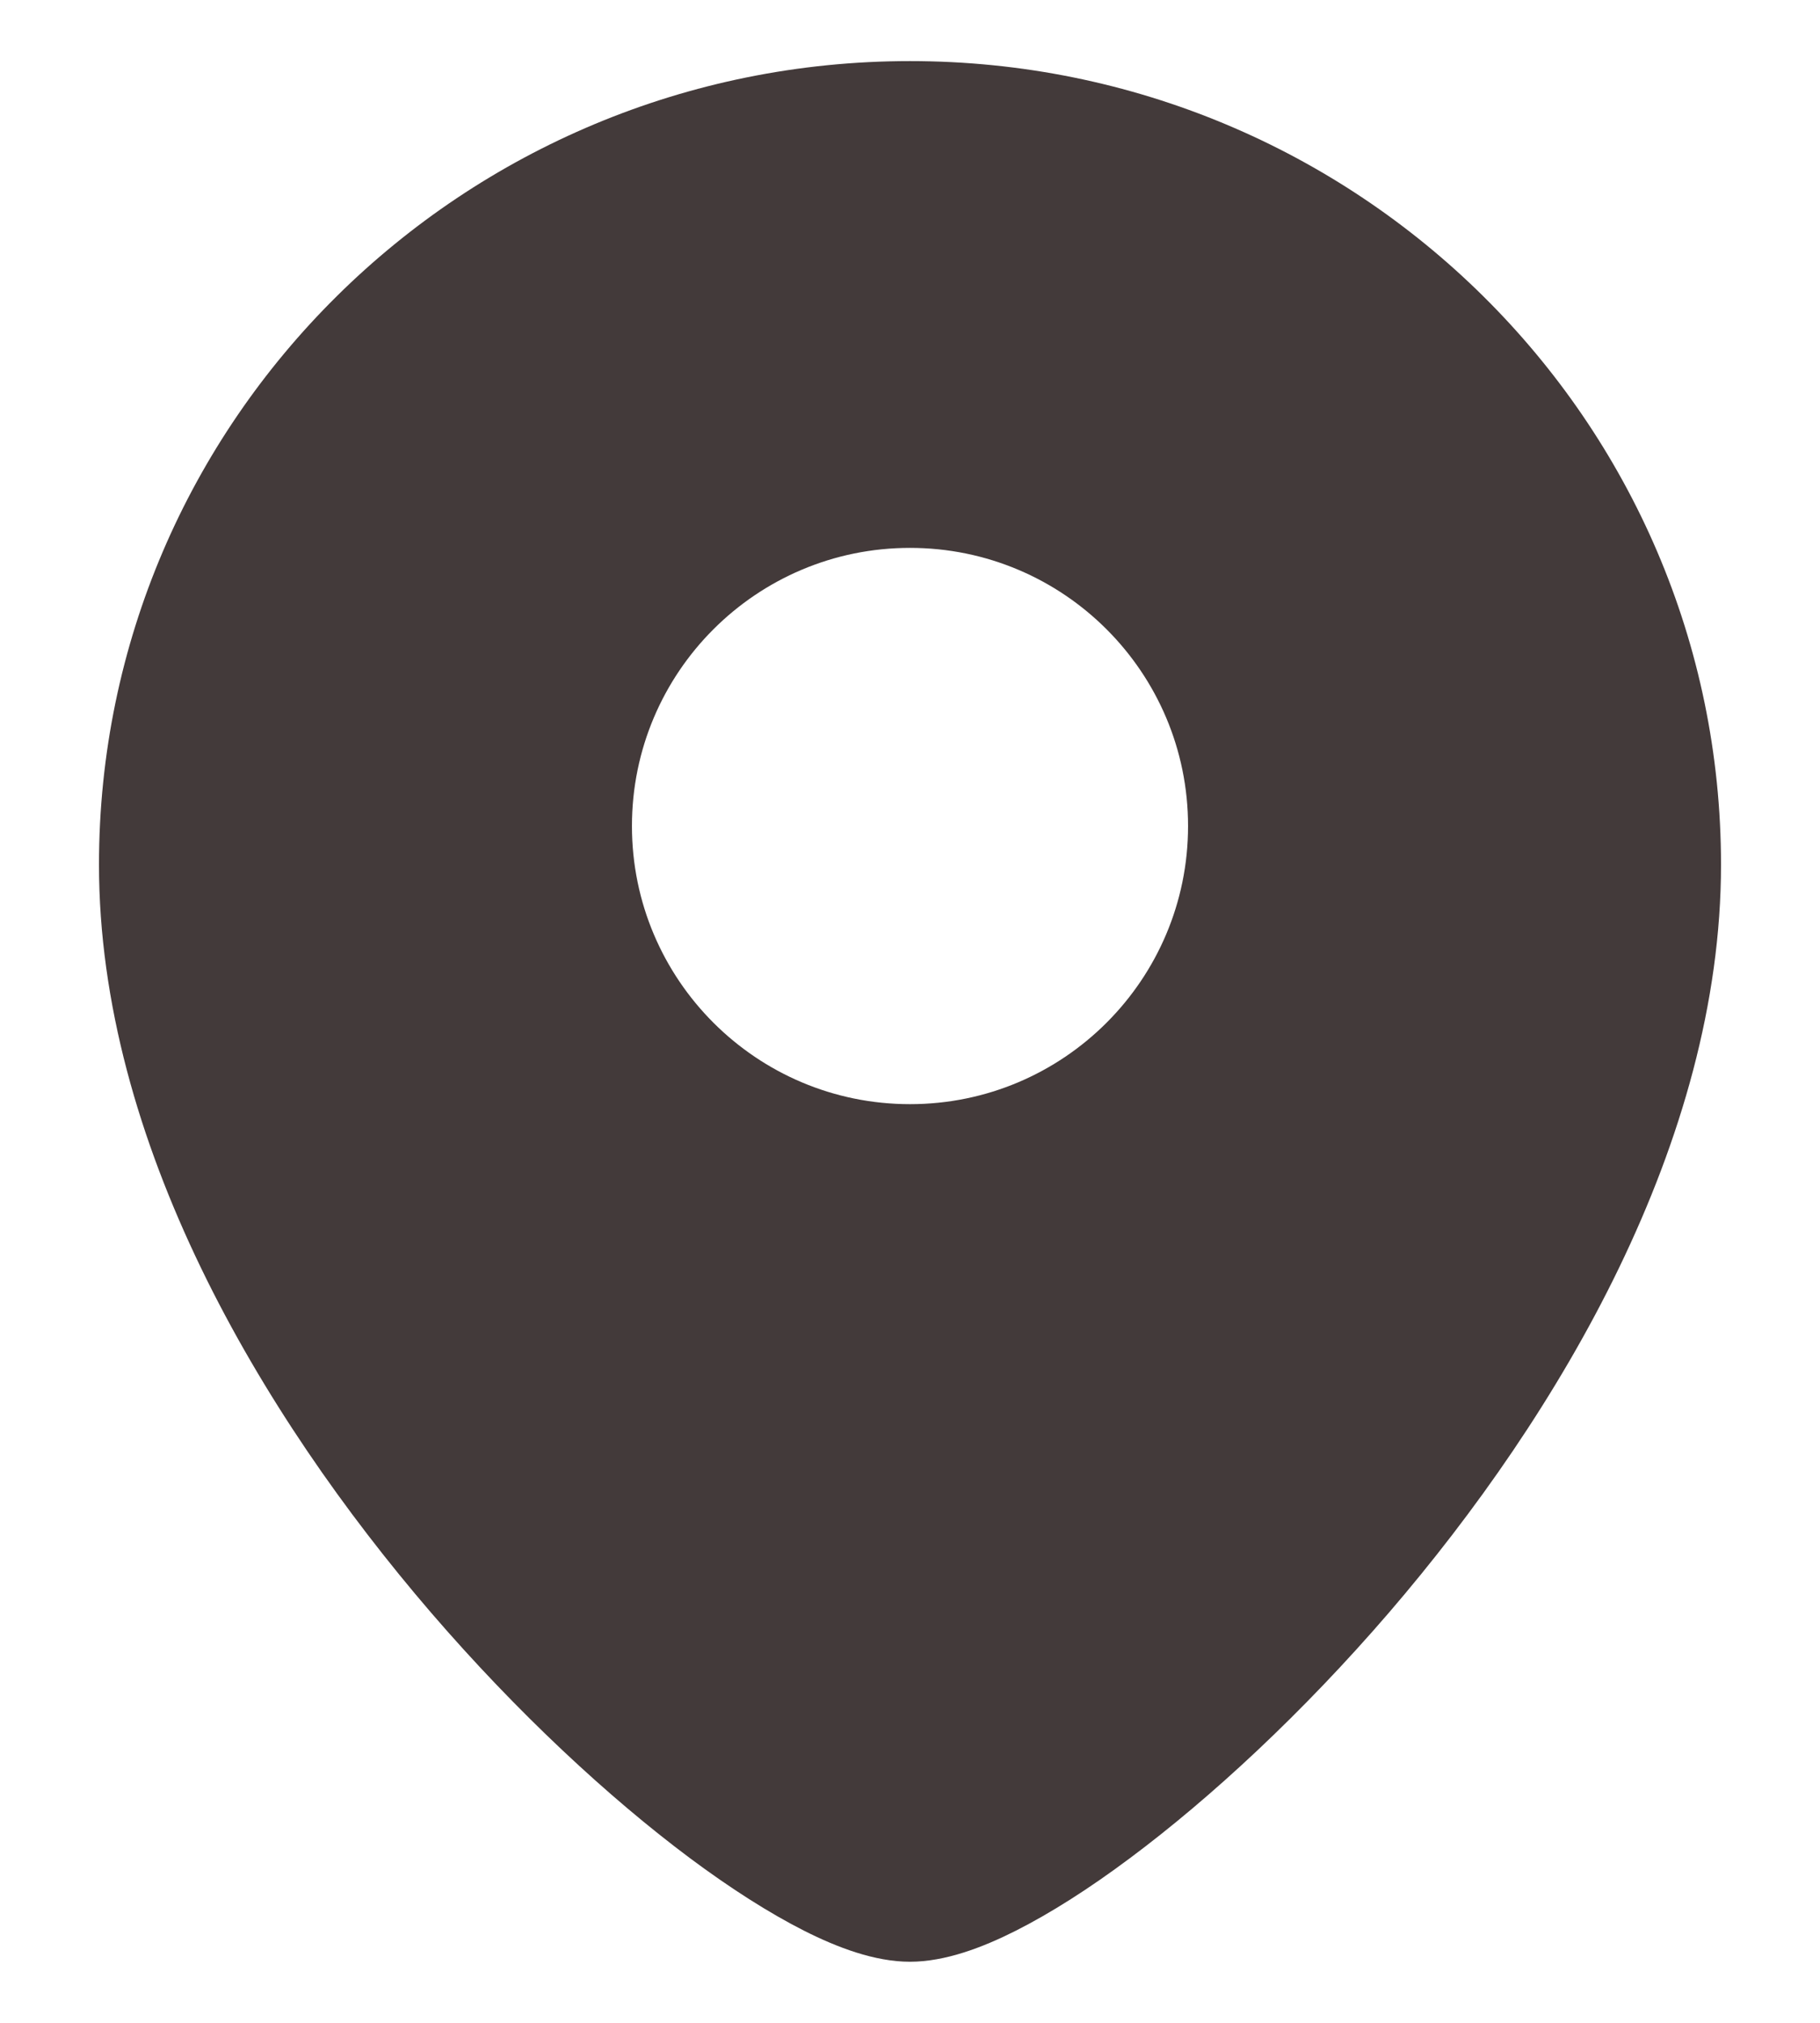
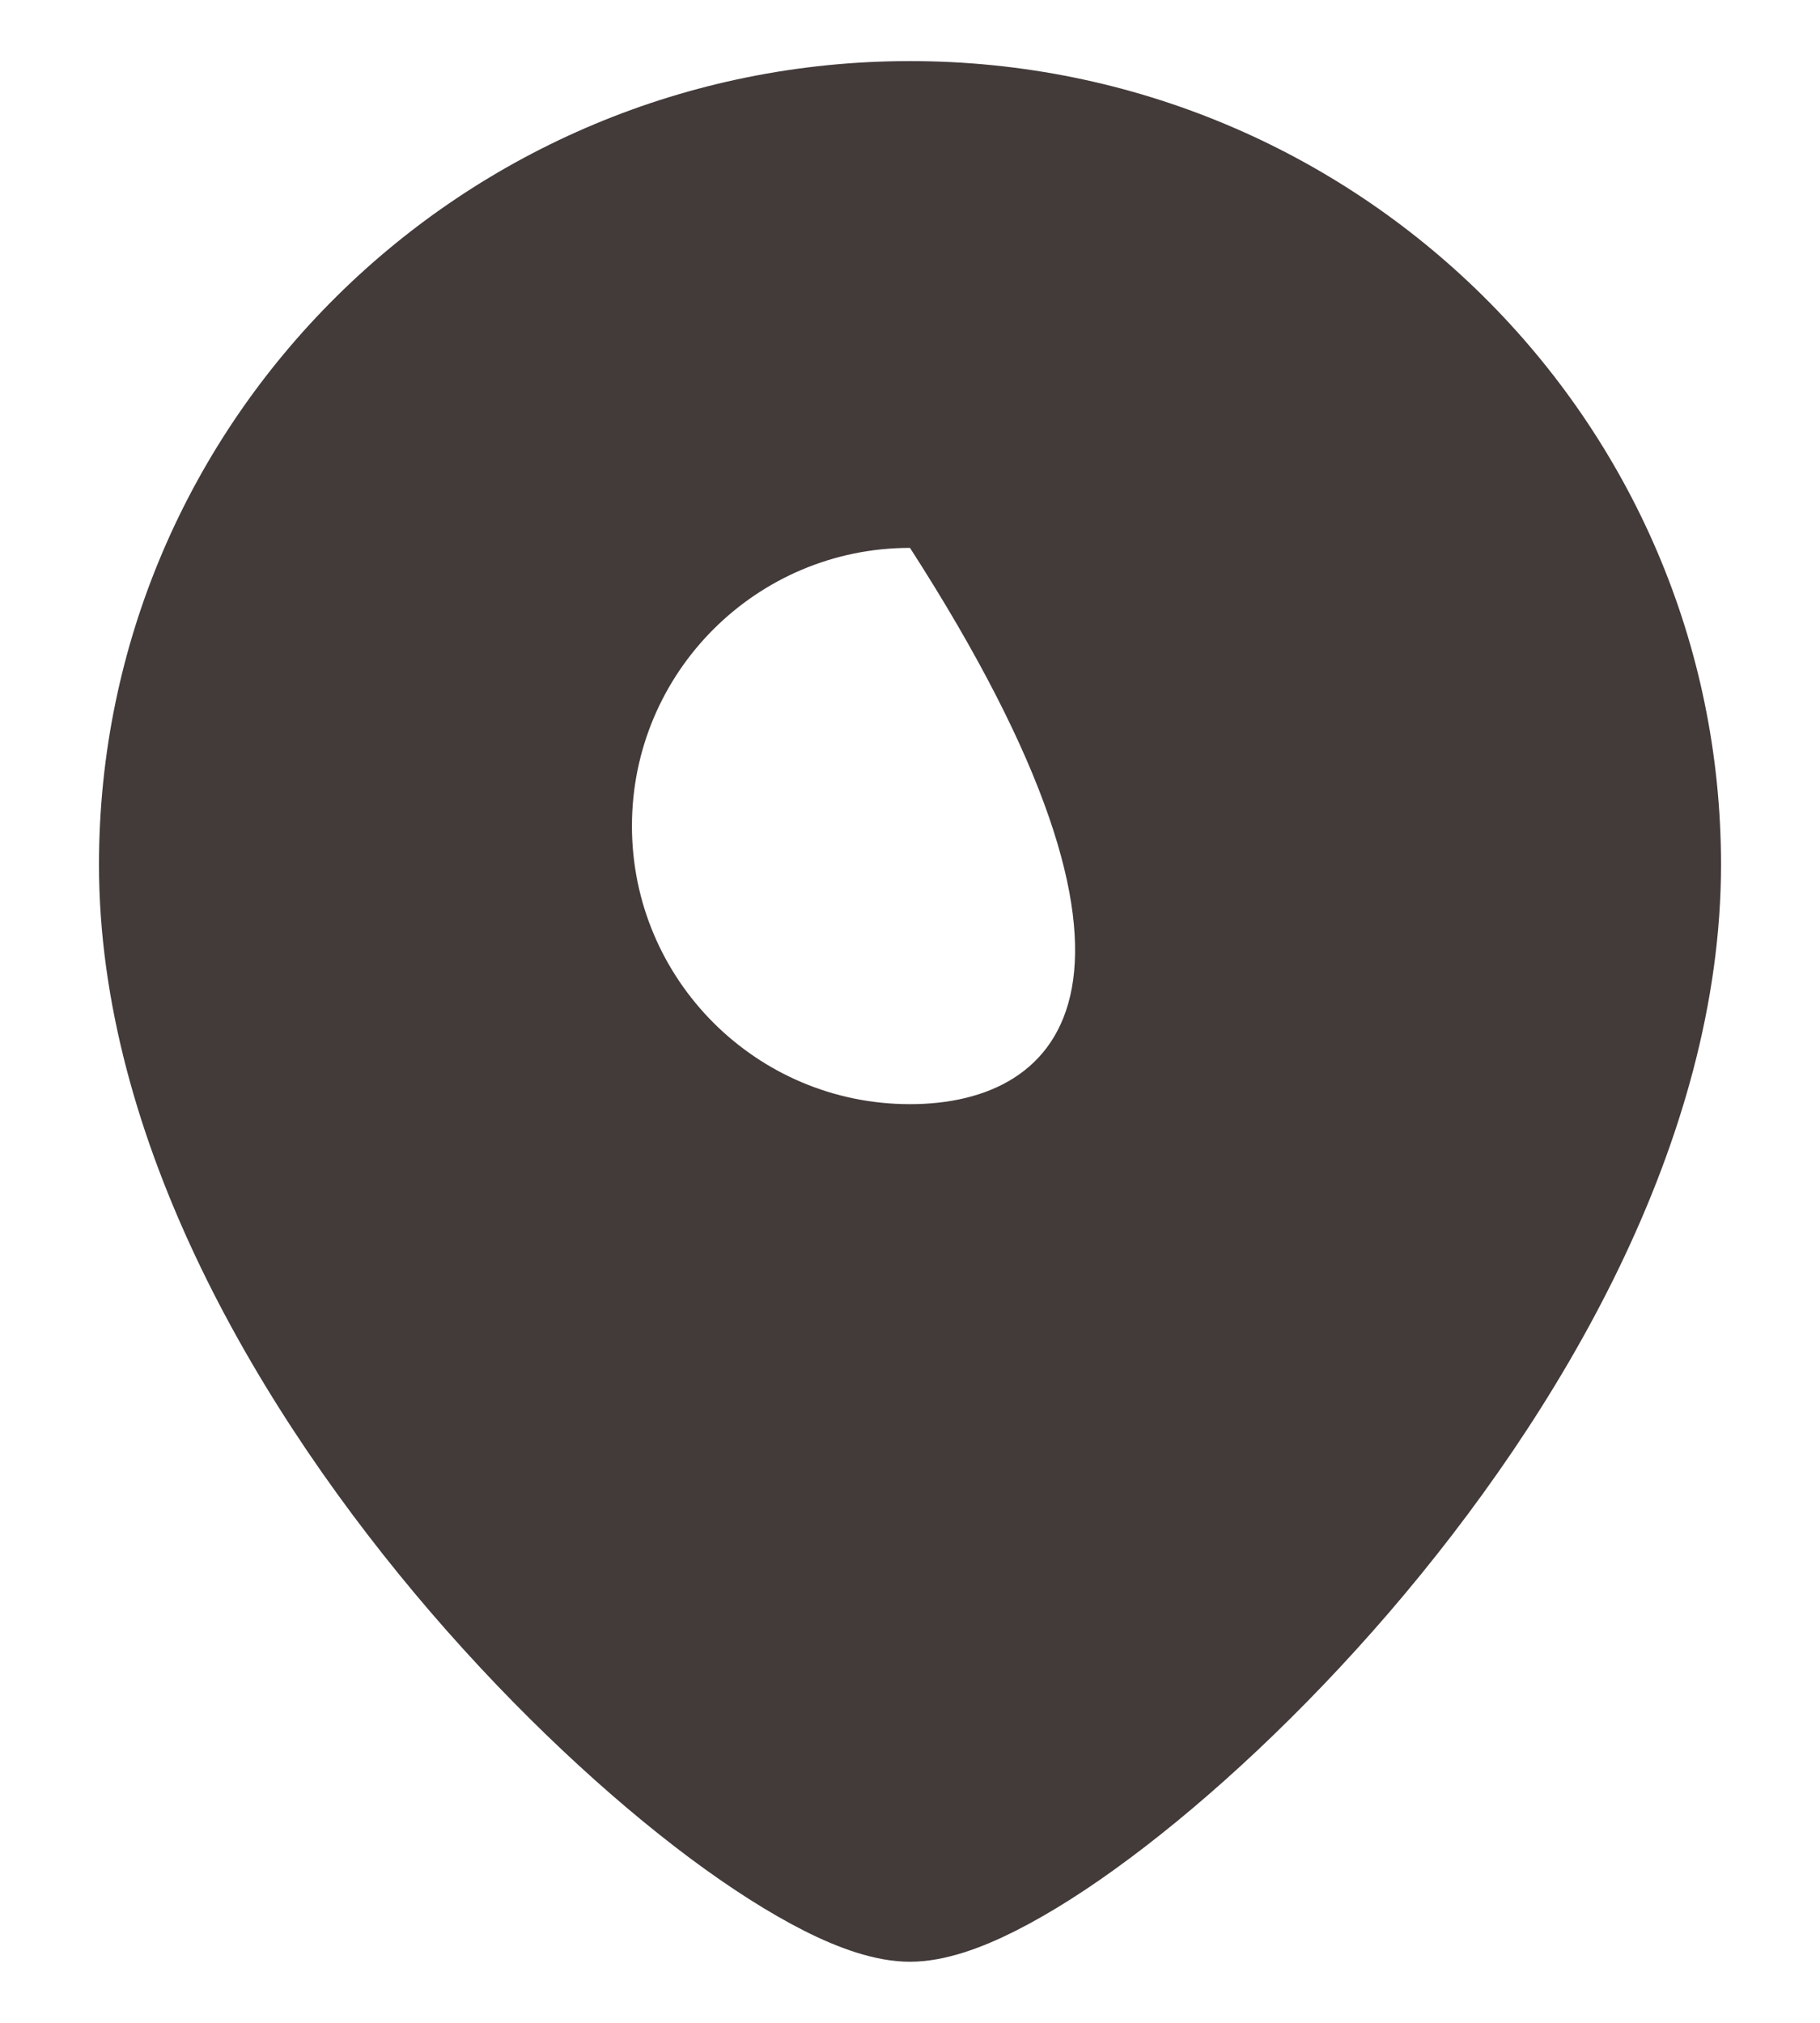
<svg xmlns="http://www.w3.org/2000/svg" width="18" height="20" viewBox="0 0 18 20" fill="none">
  <g id="Location">
-     <path id="Subtract" fill-rule="evenodd" clip-rule="evenodd" d="M0.979 8.549C0.979 4.154 4.577 0.604 9 0.604C13.423 0.604 17.021 4.154 17.021 8.549C17.021 11.282 15.427 13.979 13.738 15.943C12.883 16.936 11.976 17.775 11.175 18.372C10.776 18.67 10.392 18.915 10.045 19.09C9.72 19.254 9.349 19.396 9 19.396C8.65 19.396 8.279 19.254 7.954 19.09C7.608 18.915 7.224 18.67 6.824 18.372C6.024 17.775 5.117 16.936 4.262 15.943C2.573 13.979 0.979 11.282 0.979 8.549ZM9 10.917C7.481 10.917 6.25 9.685 6.25 8.167C6.25 6.648 7.481 5.417 9 5.417C10.519 5.417 11.75 6.648 11.75 8.167C11.75 9.685 10.519 10.917 9 10.917Z" fill="#433A3A" />
+     <path id="Subtract" fill-rule="evenodd" clip-rule="evenodd" d="M0.979 8.549C0.979 4.154 4.577 0.604 9 0.604C13.423 0.604 17.021 4.154 17.021 8.549C17.021 11.282 15.427 13.979 13.738 15.943C12.883 16.936 11.976 17.775 11.175 18.372C10.776 18.67 10.392 18.915 10.045 19.09C9.72 19.254 9.349 19.396 9 19.396C8.65 19.396 8.279 19.254 7.954 19.09C7.608 18.915 7.224 18.67 6.824 18.372C6.024 17.775 5.117 16.936 4.262 15.943C2.573 13.979 0.979 11.282 0.979 8.549ZM9 10.917C7.481 10.917 6.25 9.685 6.25 8.167C6.25 6.648 7.481 5.417 9 5.417C11.75 9.685 10.519 10.917 9 10.917Z" fill="#433A3A" />
  </g>
</svg>